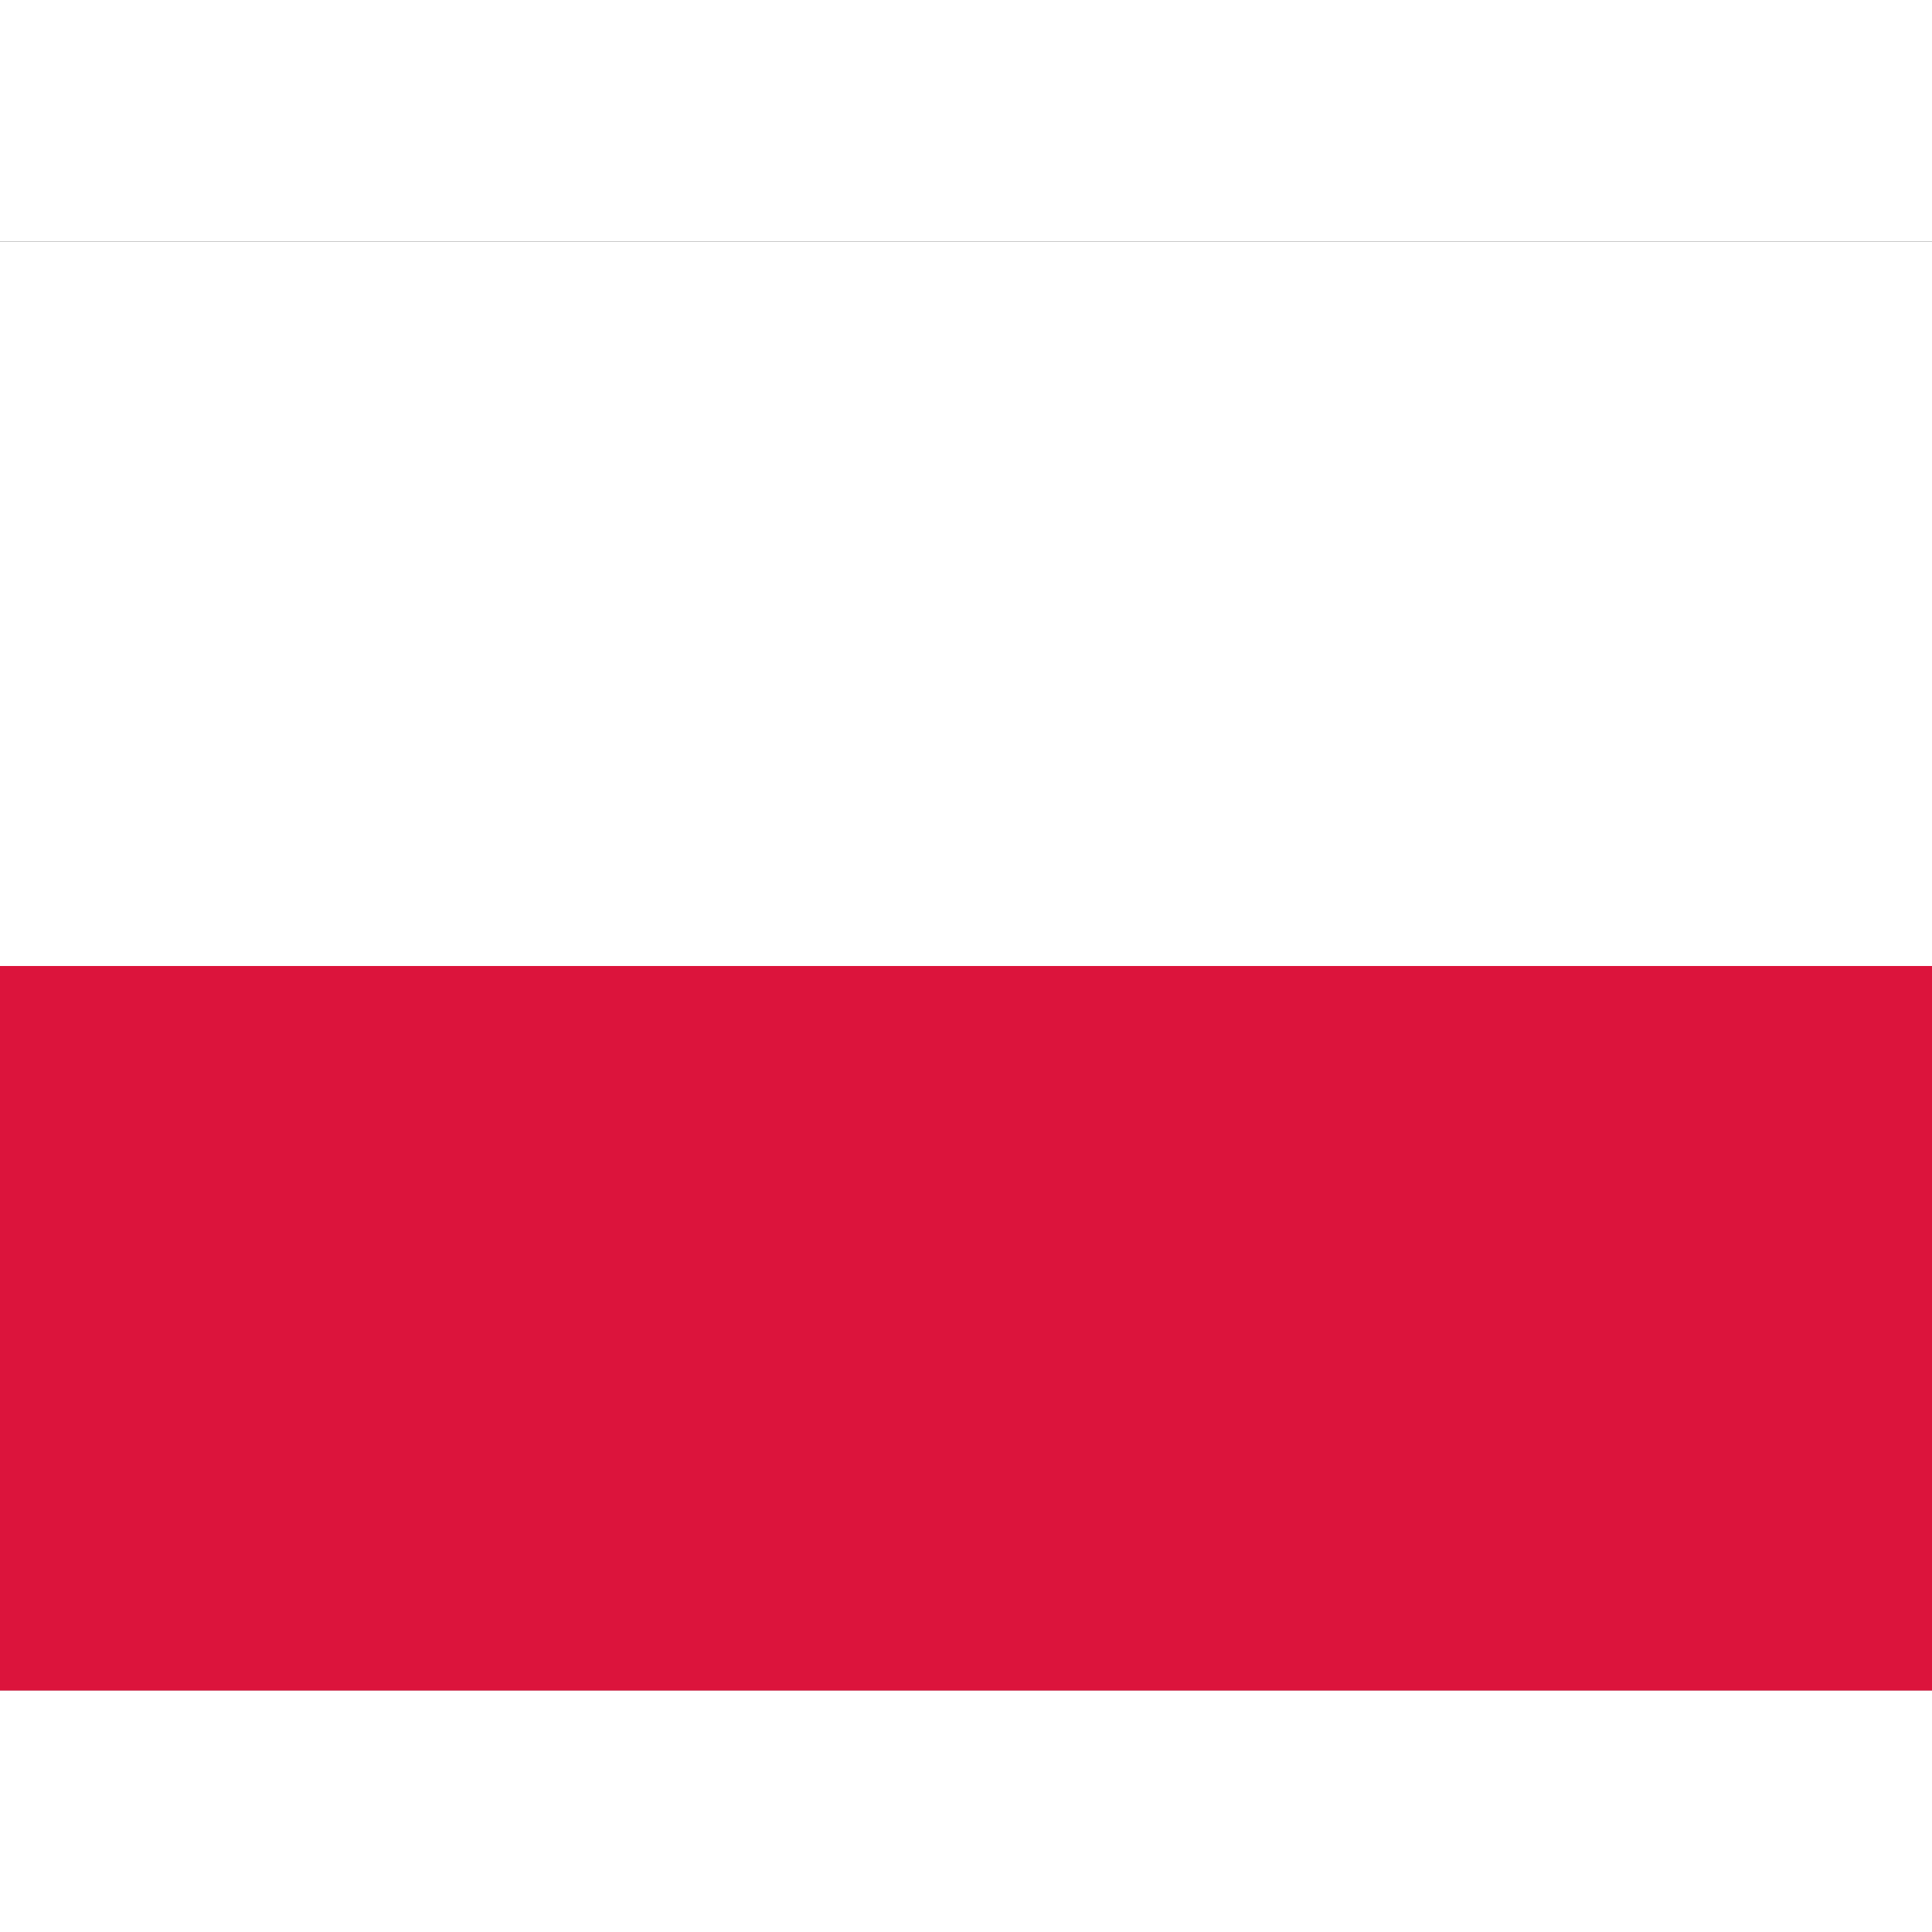
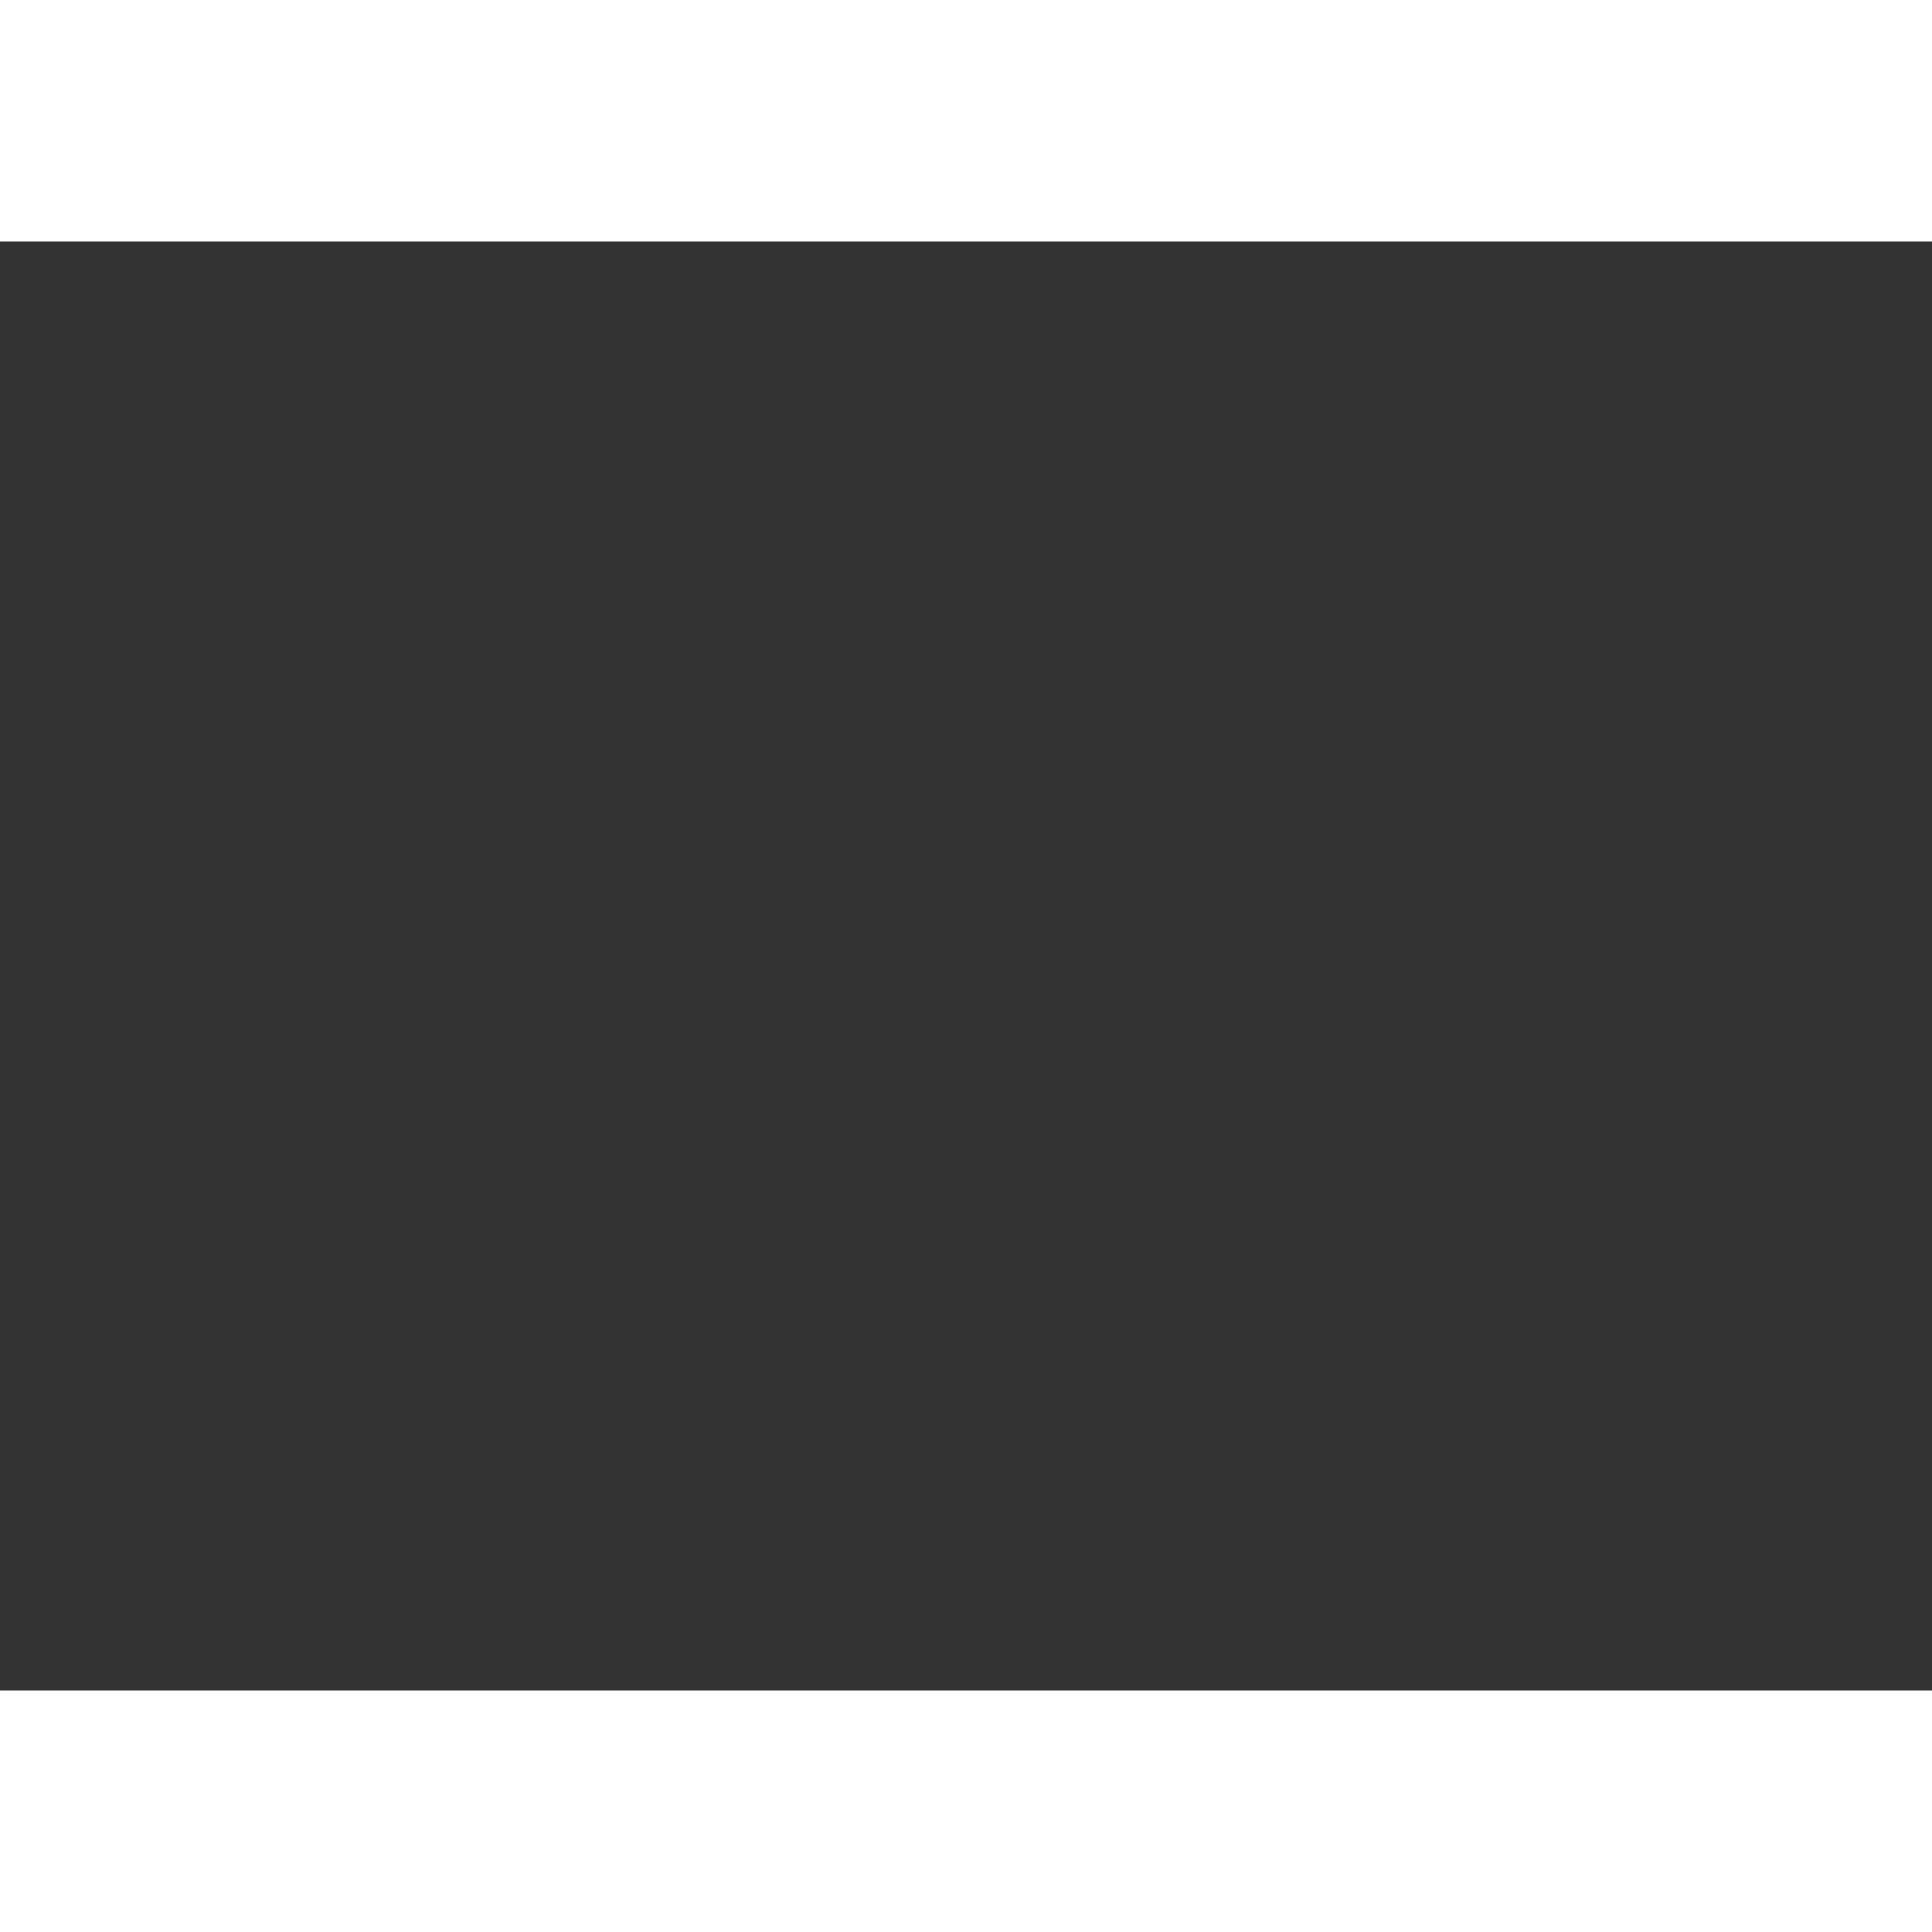
<svg xmlns="http://www.w3.org/2000/svg" width="24" height="24" viewBox="0 0 40 30" fill="none">
  <rect x="0" y="0" width="40" height="30" fill="#333333" stroke="none" />
  <g clip-path="url(#clip0_406_19021)">
    <path fill-rule="evenodd" clip-rule="evenodd" d="M40 30H0V0H40V30Z" fill="white" />
-     <path fill-rule="evenodd" clip-rule="evenodd" d="M40 30H0V15H40V30Z" fill="#DC143C" />
+     <path fill-rule="evenodd" clip-rule="evenodd" d="M40 30H0V15V30Z" fill="#DC143C" />
  </g>
  <defs>
    <clipPath id="clip0_406_19021">
-       <rect width="40" height="30" fill="white" />
-     </clipPath>
+       </clipPath>
  </defs>
</svg>